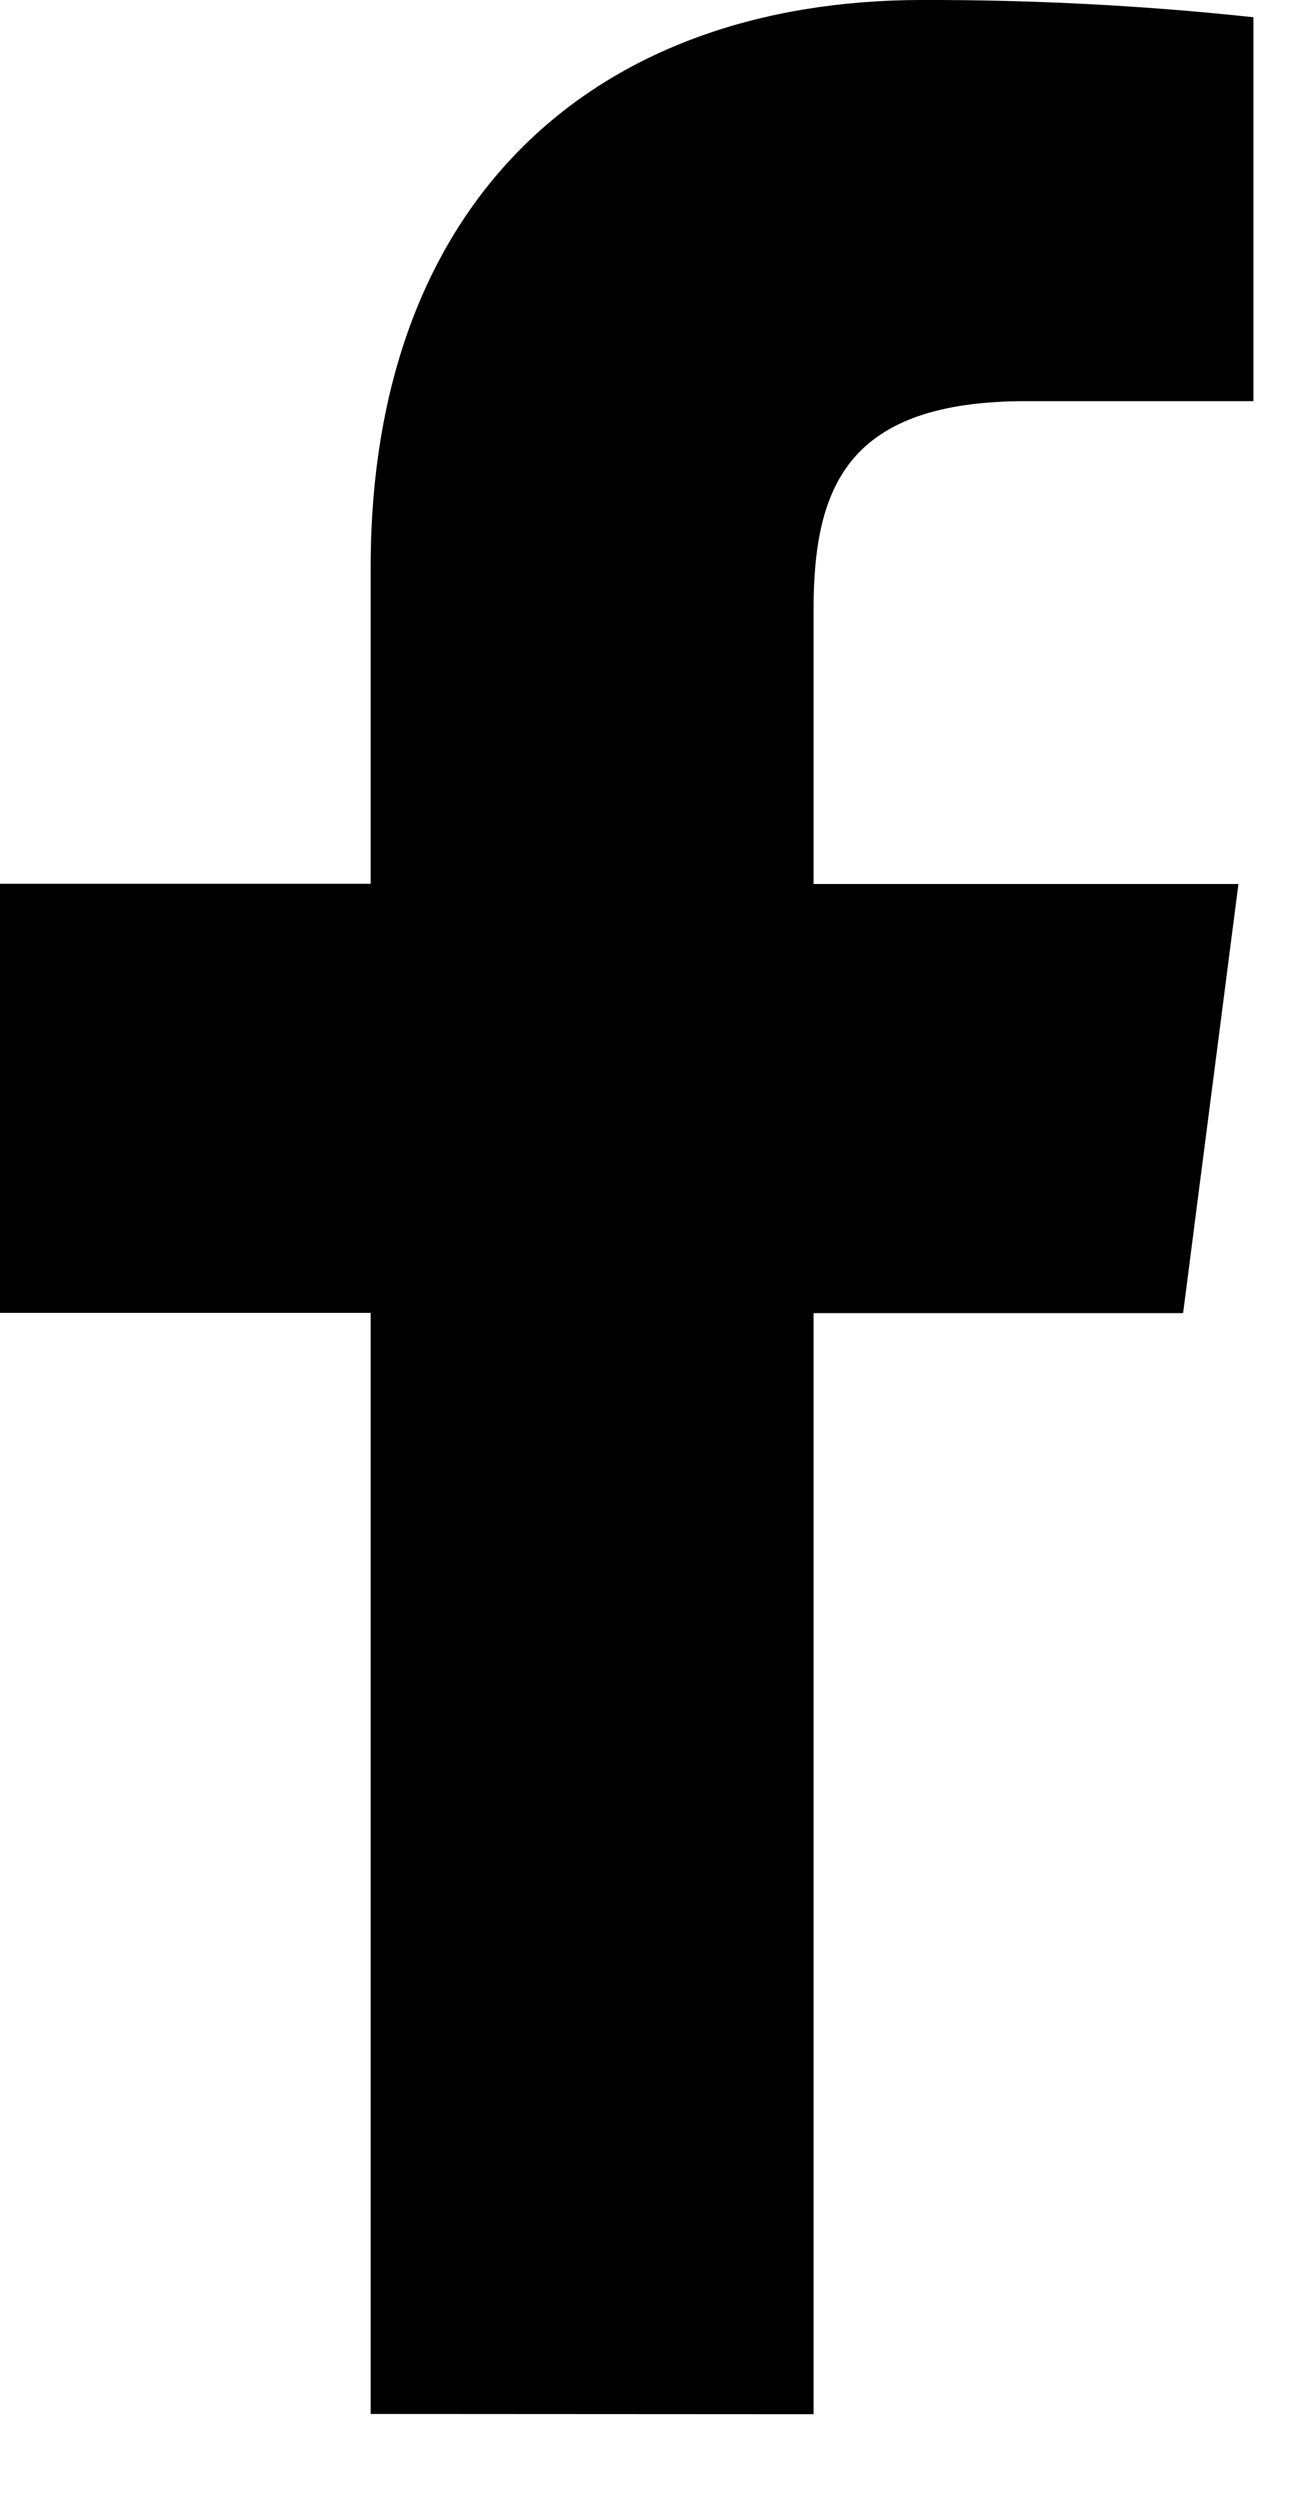
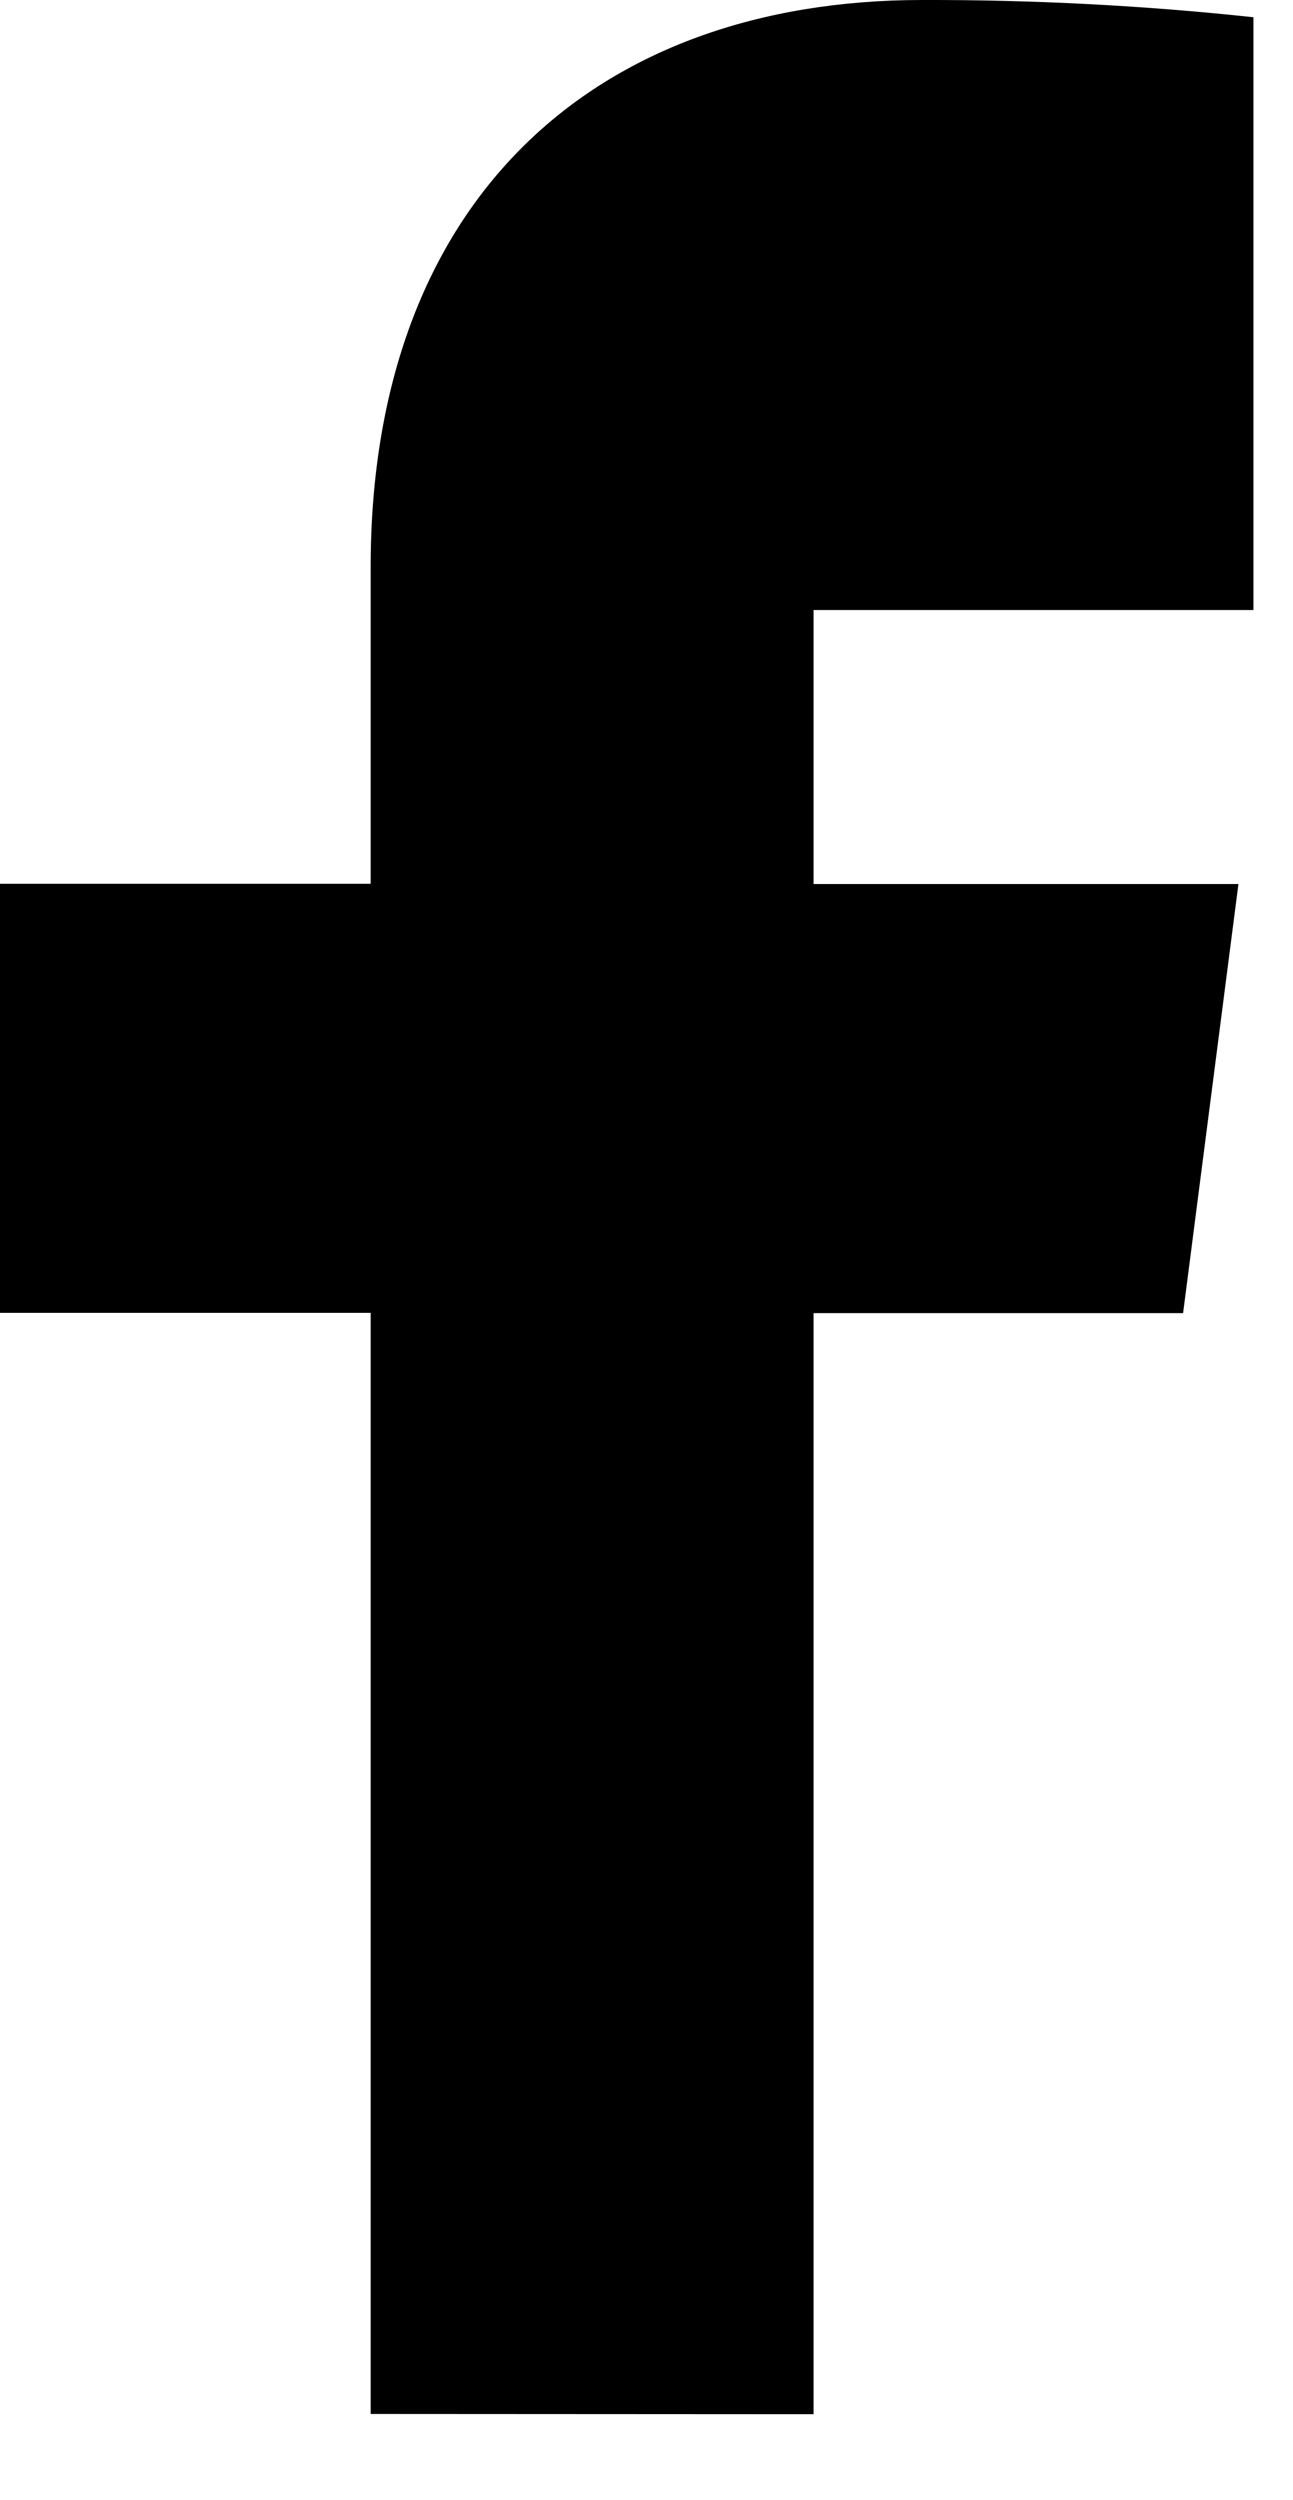
<svg xmlns="http://www.w3.org/2000/svg" width="15" height="29" viewBox="0 0 15 29">
-   <path d="M9.438 28.003V15.231H13.725L14.367 10.254H9.438V7.076C9.438 5.635 9.838 4.653 11.905 4.653H14.541V0.2C13.265 0.063 11.983 -0.003 10.7 0C6.9 0 4.3 2.32 4.3 6.58V10.251H0V15.228H4.3V28L9.438 28.003Z" />
+   <path d="M9.438 28.003V15.231H13.725L14.367 10.254H9.438V7.076H14.541V0.2C13.265 0.063 11.983 -0.003 10.7 0C6.9 0 4.3 2.32 4.3 6.58V10.251H0V15.228H4.3V28L9.438 28.003Z" />
</svg>